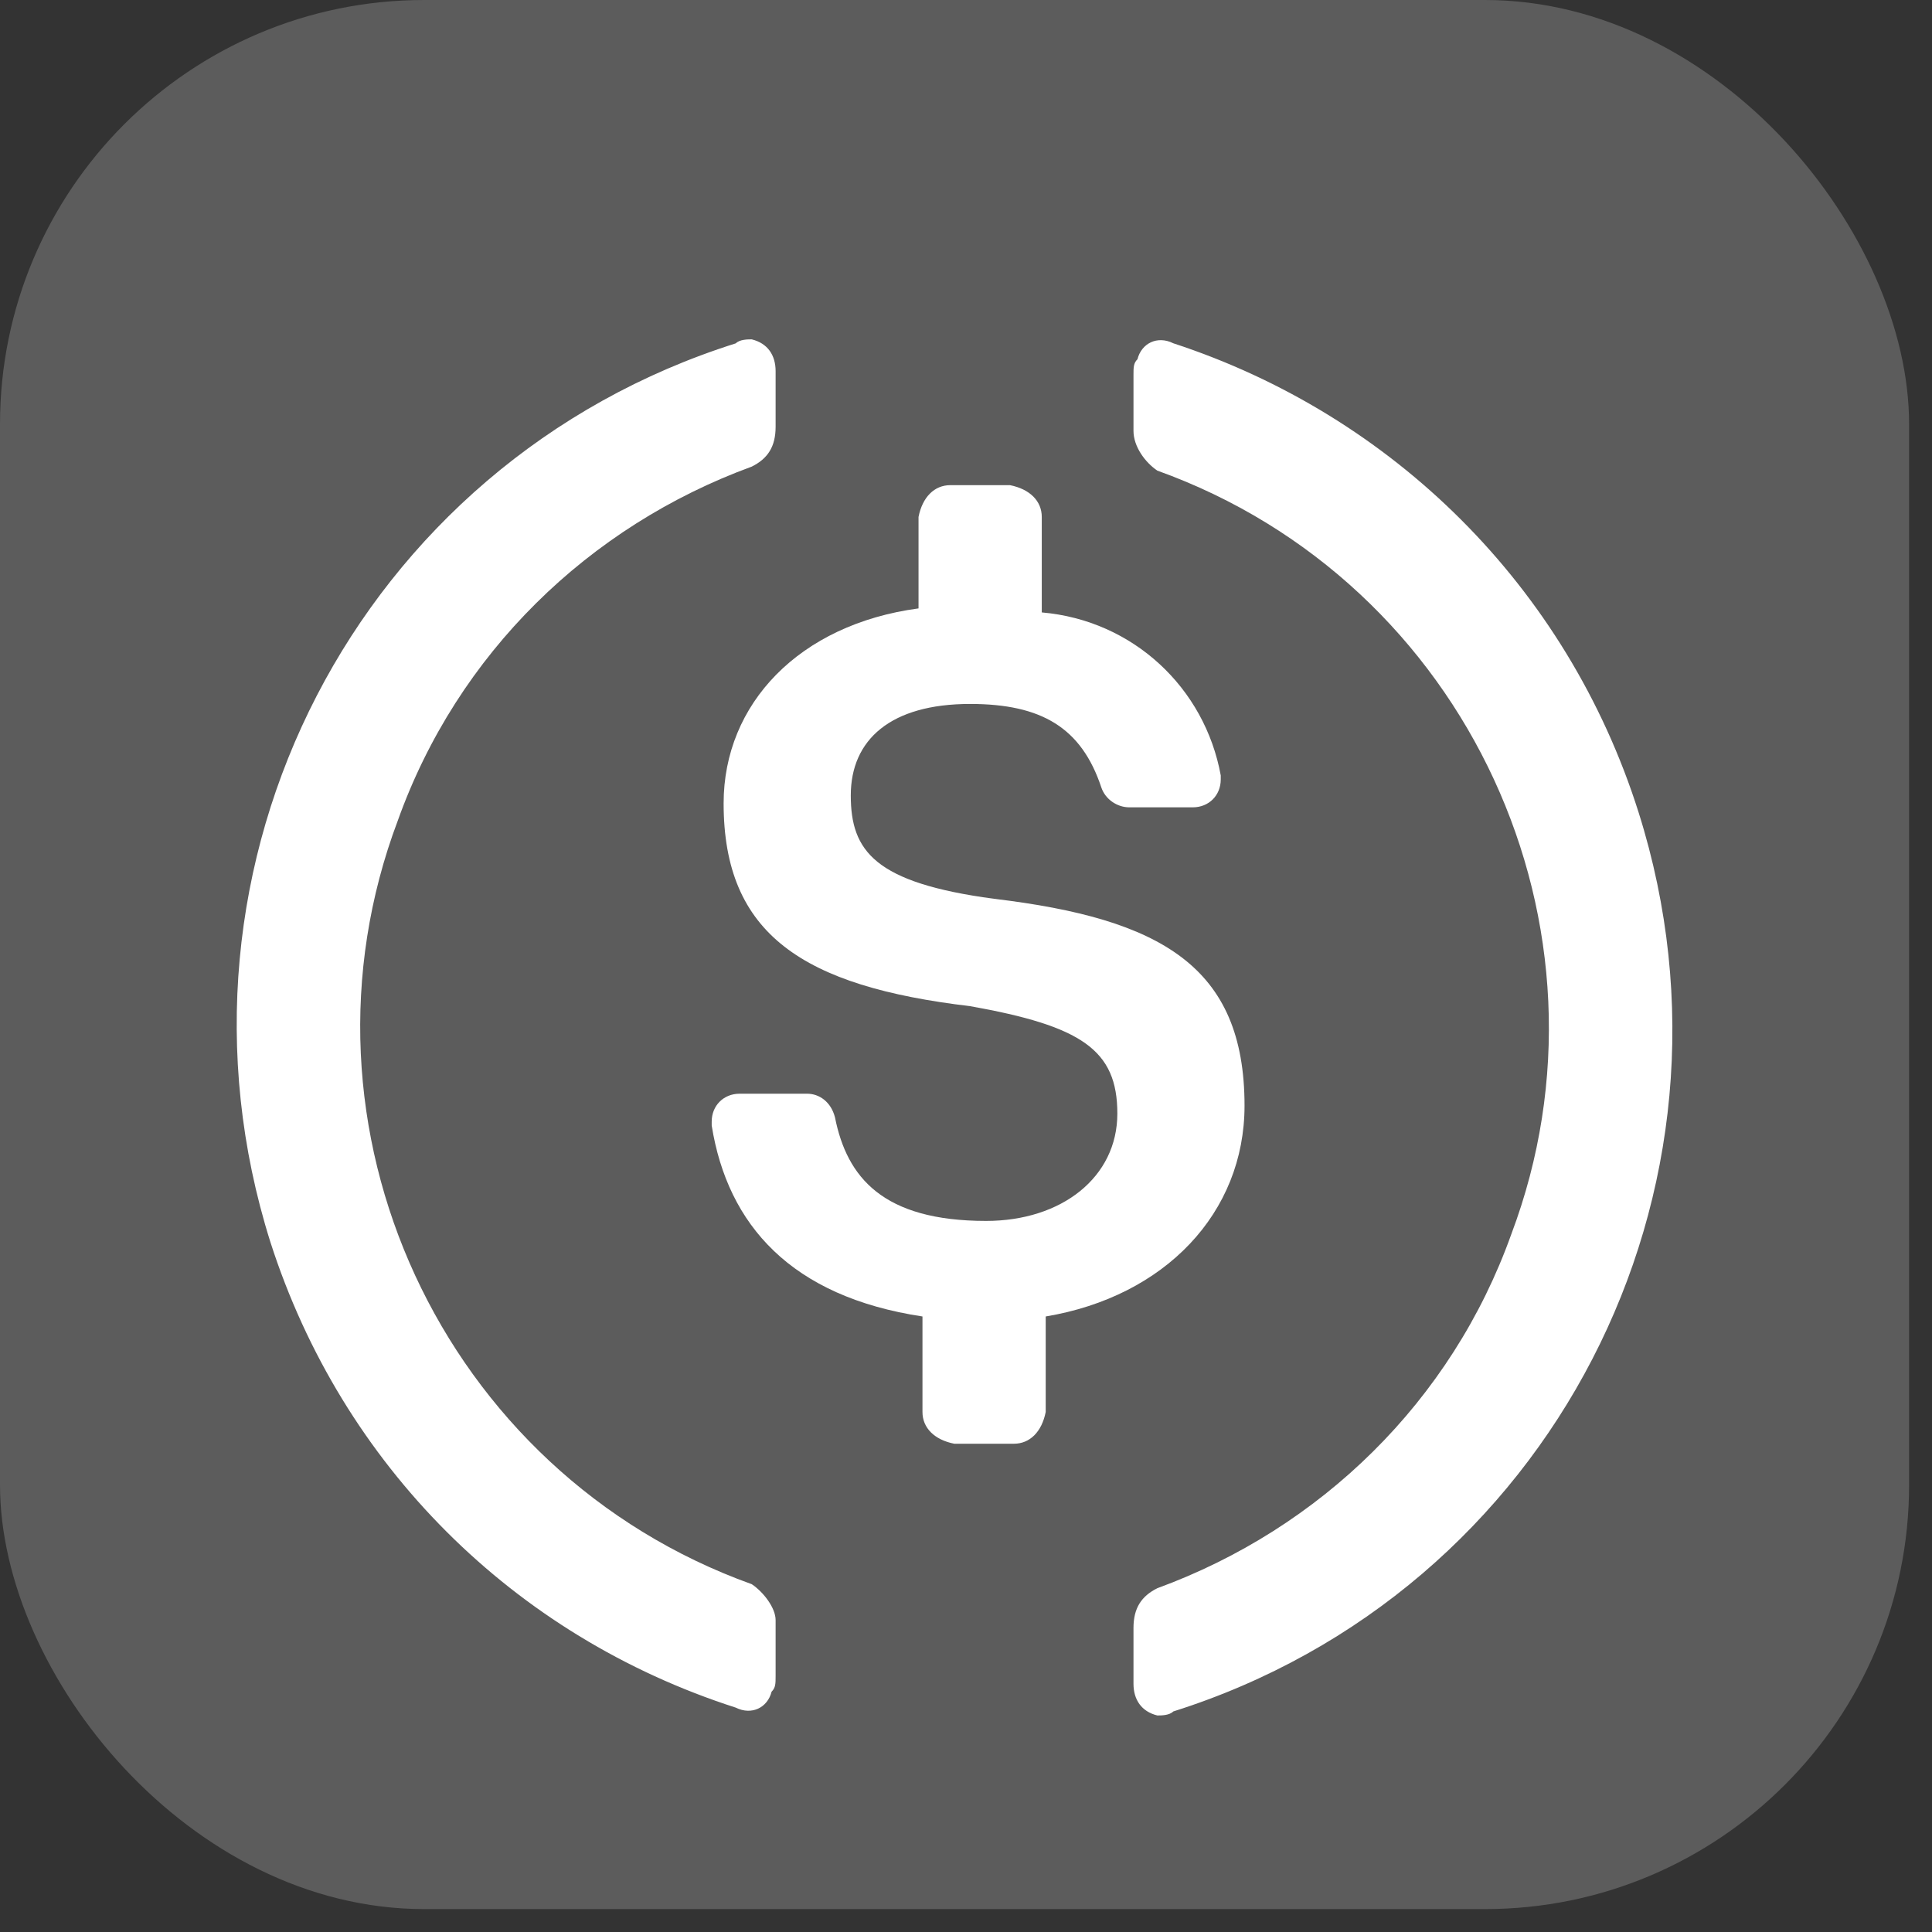
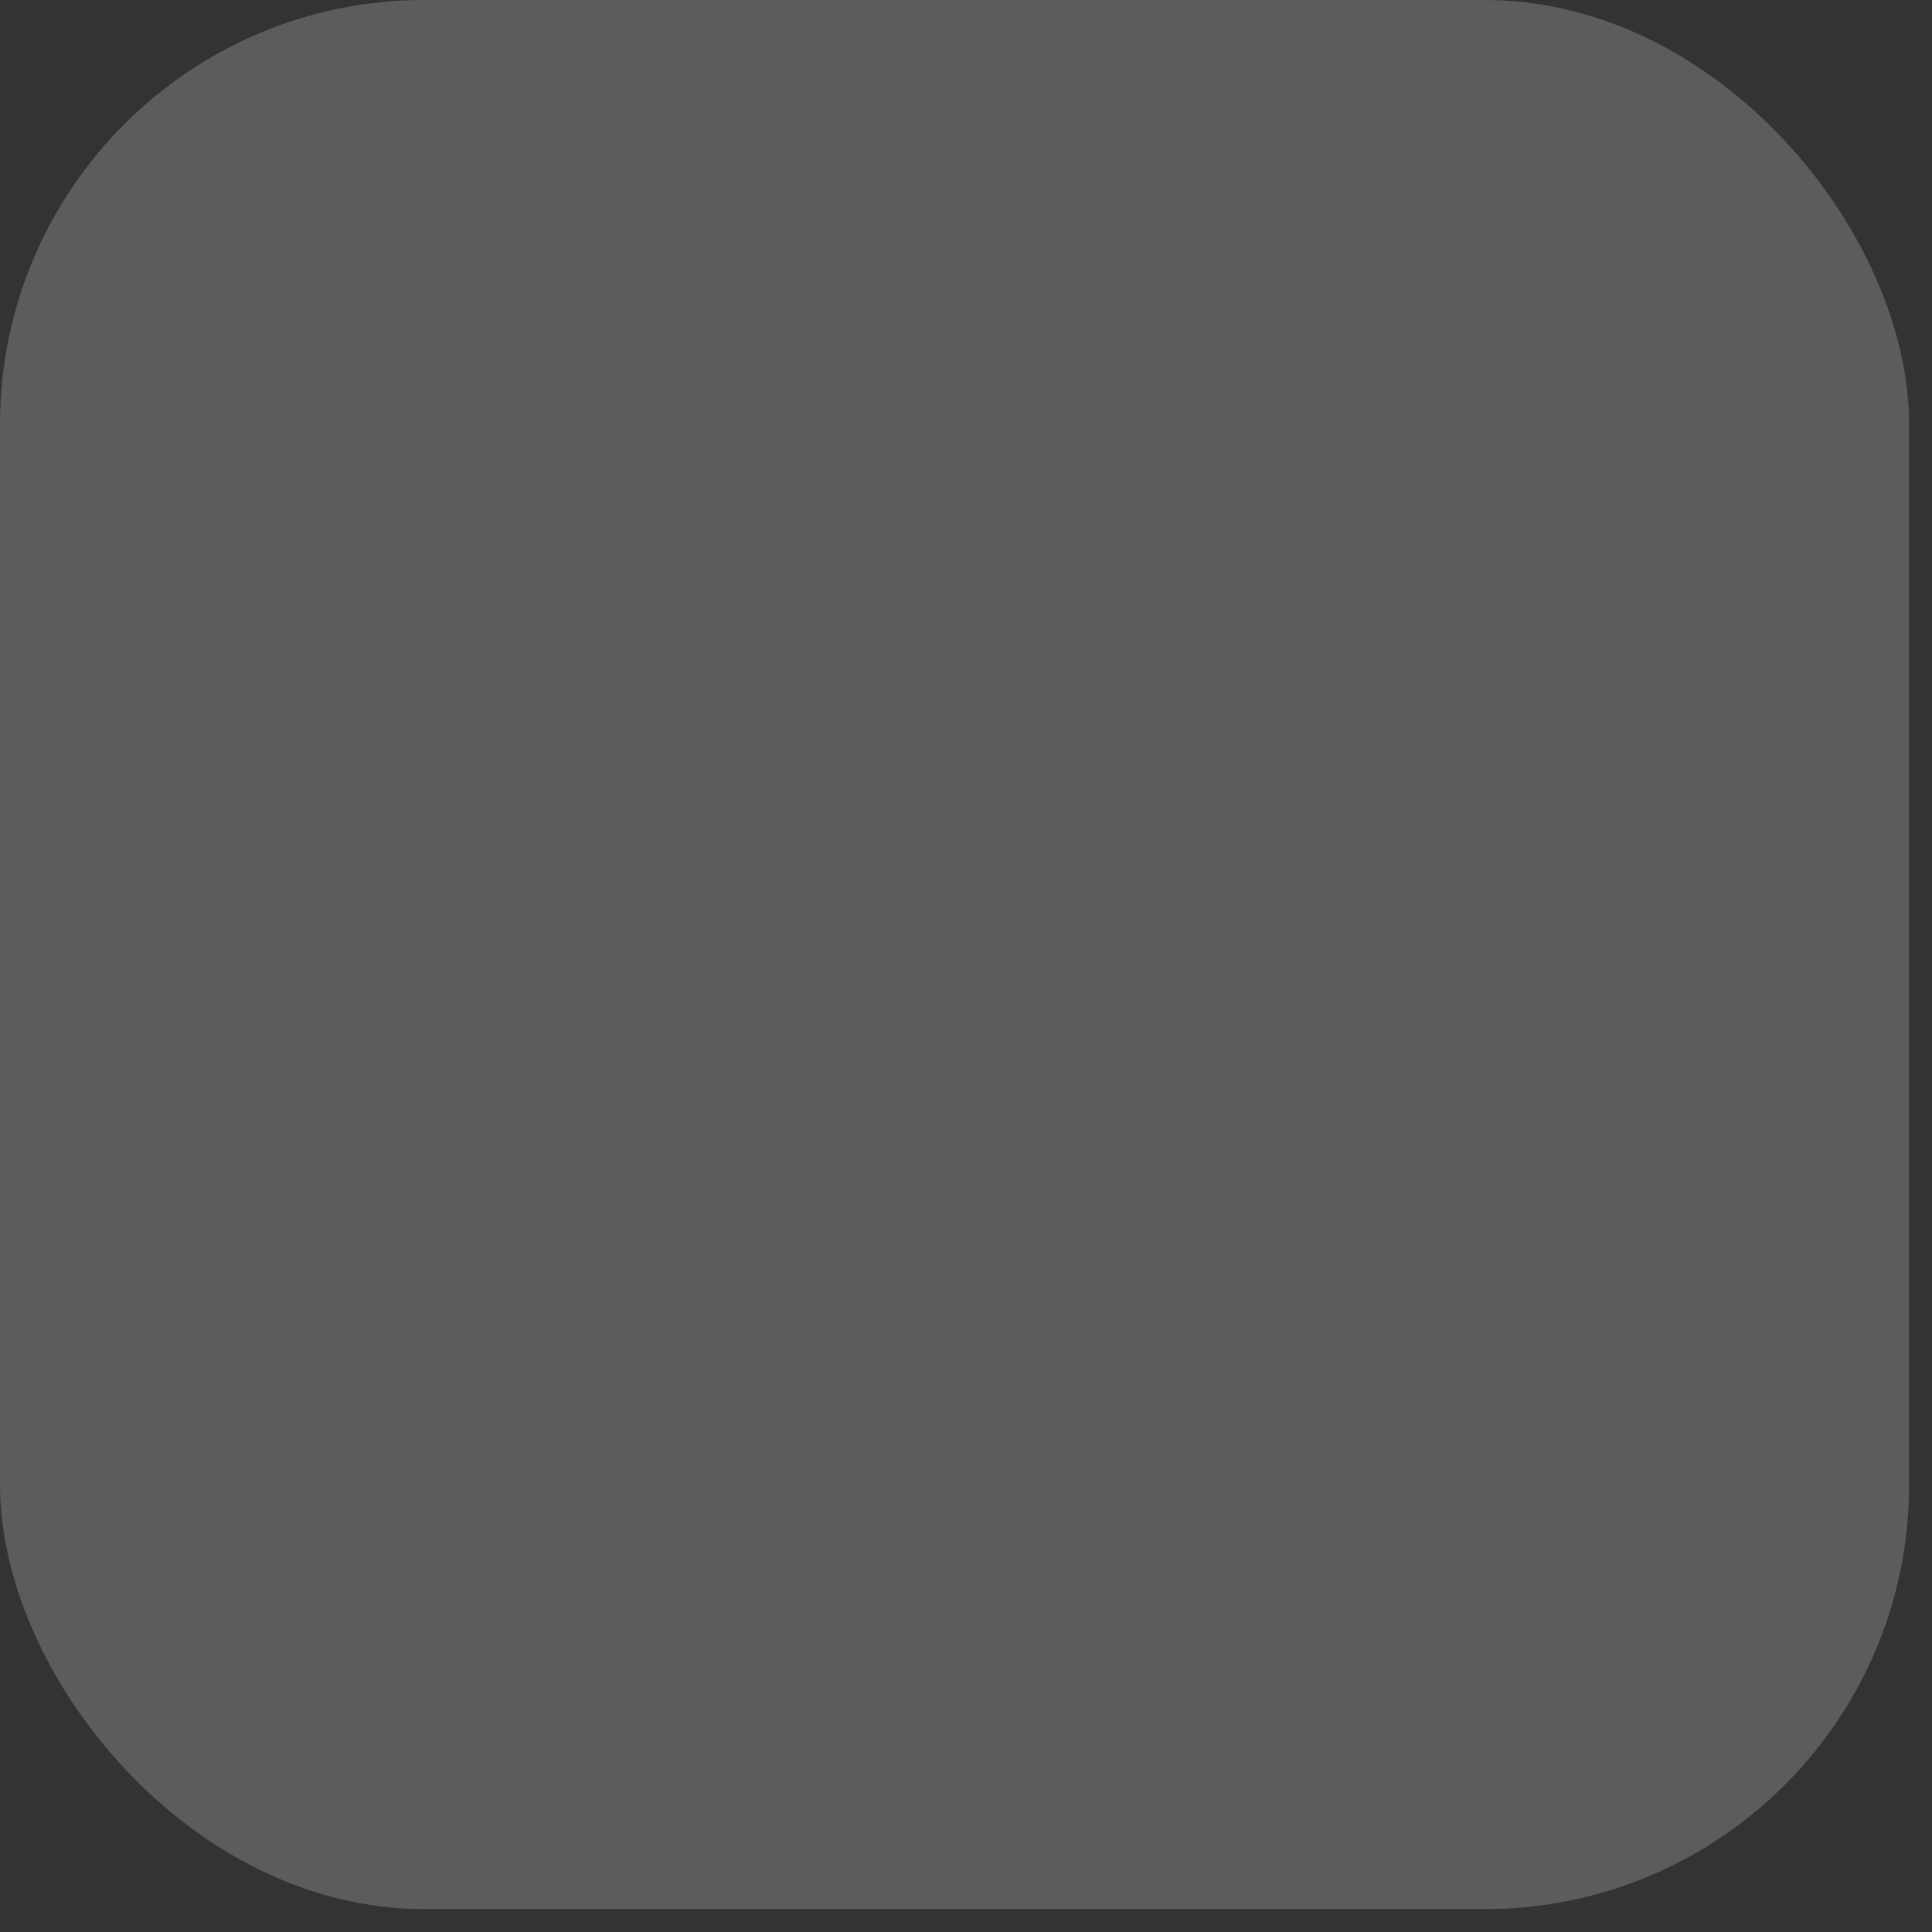
<svg xmlns="http://www.w3.org/2000/svg" width="77" height="77" viewBox="0 0 77 77" fill="none">
  <rect x="0" y="0" width="77" height="77" fill="#333333" stroke="none" />
  <rect width="76.087" height="76.087" rx="16.906" fill="white" fill-opacity="0.2" />
-   <path d="M29.961 63.138C17.597 58.698 11.255 44.907 15.855 32.703C18.233 26.045 23.463 20.974 29.961 18.597C30.597 18.28 30.912 17.805 30.912 17.01V14.792C30.912 14.156 30.596 13.681 29.961 13.525C29.801 13.525 29.485 13.525 29.325 13.684C14.267 18.44 6.024 34.448 10.779 49.511C13.632 58.386 20.45 65.204 29.325 68.058C29.961 68.374 30.592 68.058 30.752 67.422C30.912 67.262 30.912 67.106 30.912 66.786V64.568C30.912 64.089 30.437 63.457 29.961 63.138ZM46.761 13.681C46.126 13.365 45.494 13.681 45.334 14.317C45.175 14.477 45.175 14.633 45.175 14.953V17.171C45.175 17.806 45.651 18.438 46.126 18.757C58.49 23.197 64.832 36.988 60.232 49.192C57.854 55.85 52.623 60.921 46.126 63.298C45.49 63.615 45.175 64.09 45.175 64.885V67.103C45.175 67.739 45.491 68.214 46.126 68.37C46.285 68.37 46.602 68.37 46.761 68.21C61.819 63.455 70.063 47.447 65.308 32.384C62.454 23.351 55.48 16.534 46.761 13.681Z" fill="white" />
-   <path d="M49.601 44.065C49.601 38.519 46.272 36.617 39.614 35.821C34.859 35.185 33.908 33.919 33.908 31.701C33.908 29.483 35.495 28.056 38.663 28.056C41.517 28.056 43.103 29.007 43.894 31.385C44.054 31.861 44.53 32.176 45.005 32.176H47.542C48.178 32.176 48.653 31.7 48.653 31.066V30.906C48.018 27.417 45.165 24.723 41.52 24.408V20.603C41.52 19.968 41.044 19.493 40.253 19.336H37.875C37.239 19.336 36.764 19.812 36.608 20.603V24.248C31.852 24.884 28.84 28.053 28.84 32.017C28.84 37.247 32.008 39.31 38.666 40.101C43.105 40.892 44.532 41.843 44.532 44.381C44.532 46.918 42.314 48.66 39.302 48.66C35.182 48.66 33.755 46.918 33.28 44.54C33.12 43.905 32.644 43.59 32.169 43.59H29.476C28.84 43.59 28.365 44.065 28.365 44.7V44.86C29.001 48.824 31.534 51.677 36.765 52.468V56.273C36.765 56.909 37.241 57.384 38.032 57.54H40.41C41.046 57.54 41.521 57.064 41.677 56.273V52.468C46.428 51.674 49.601 48.345 49.601 44.065Z" fill="white" />
</svg>